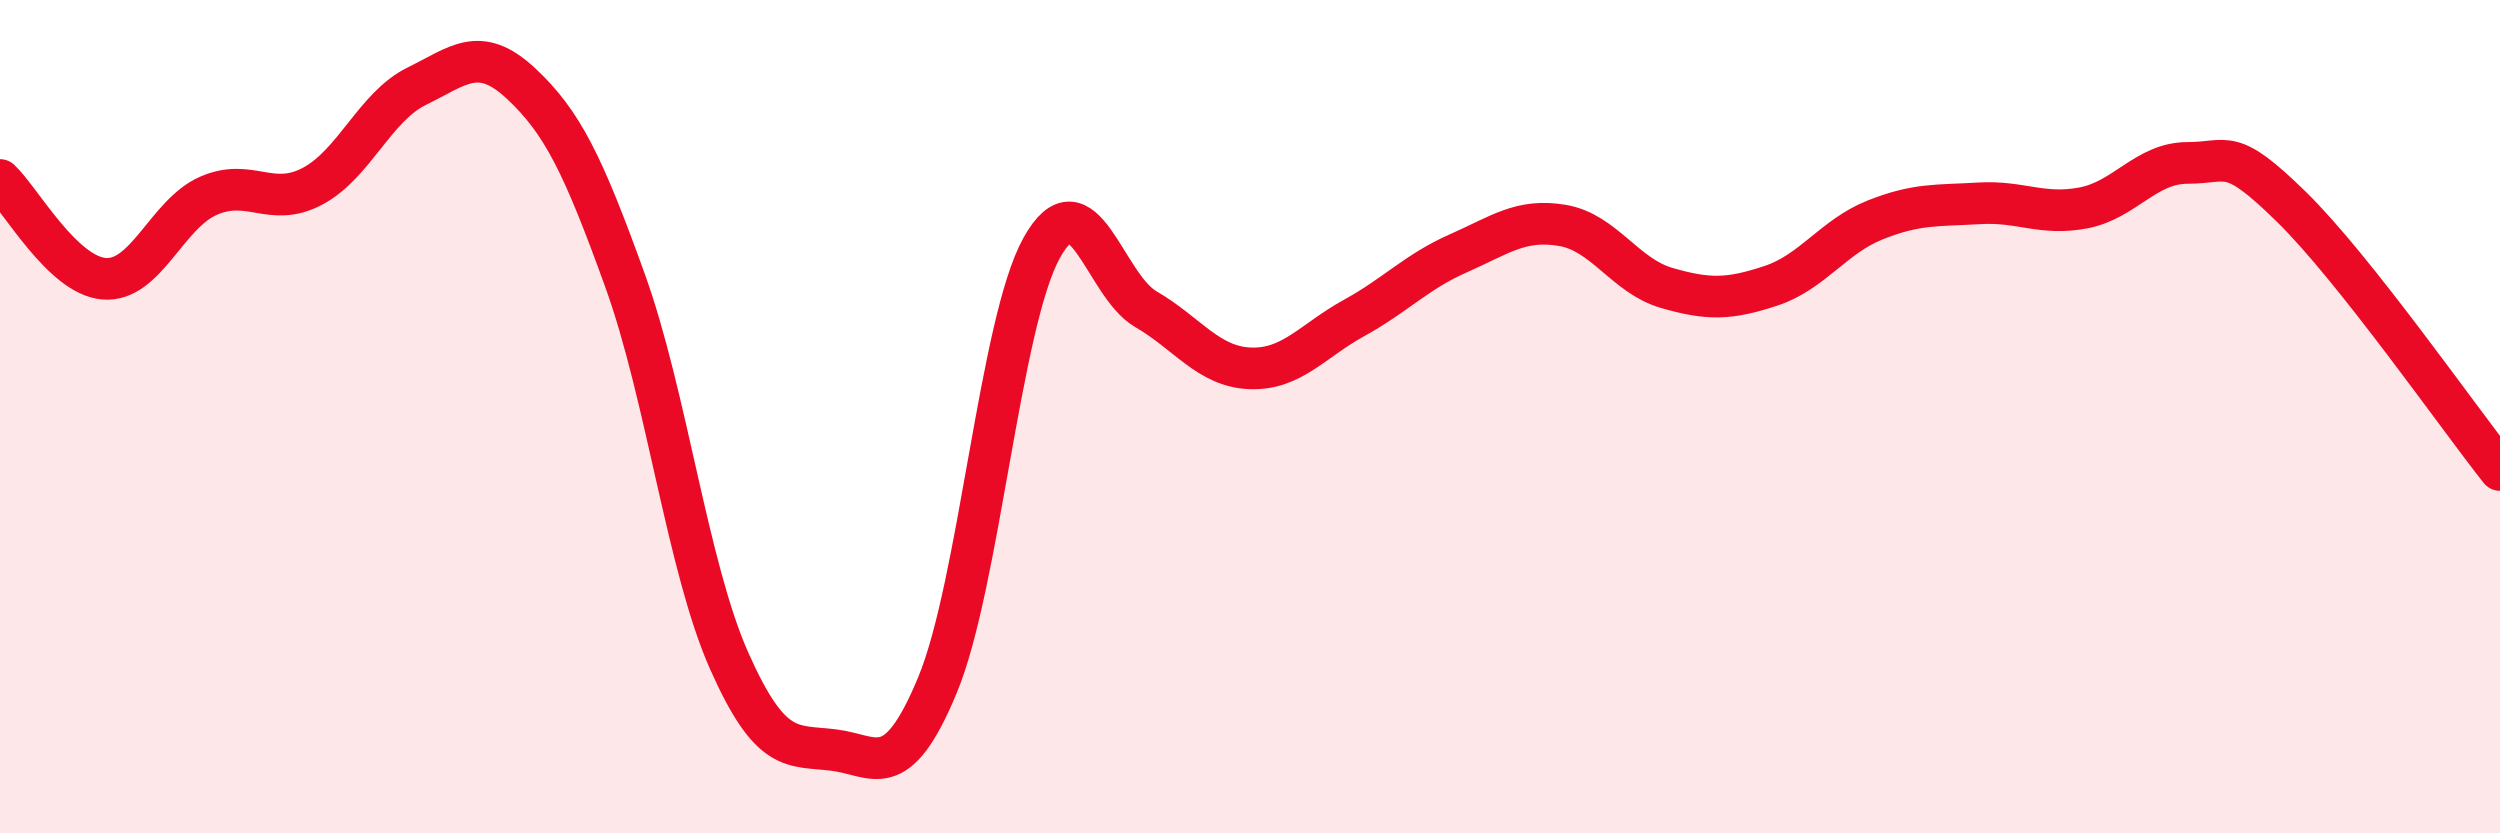
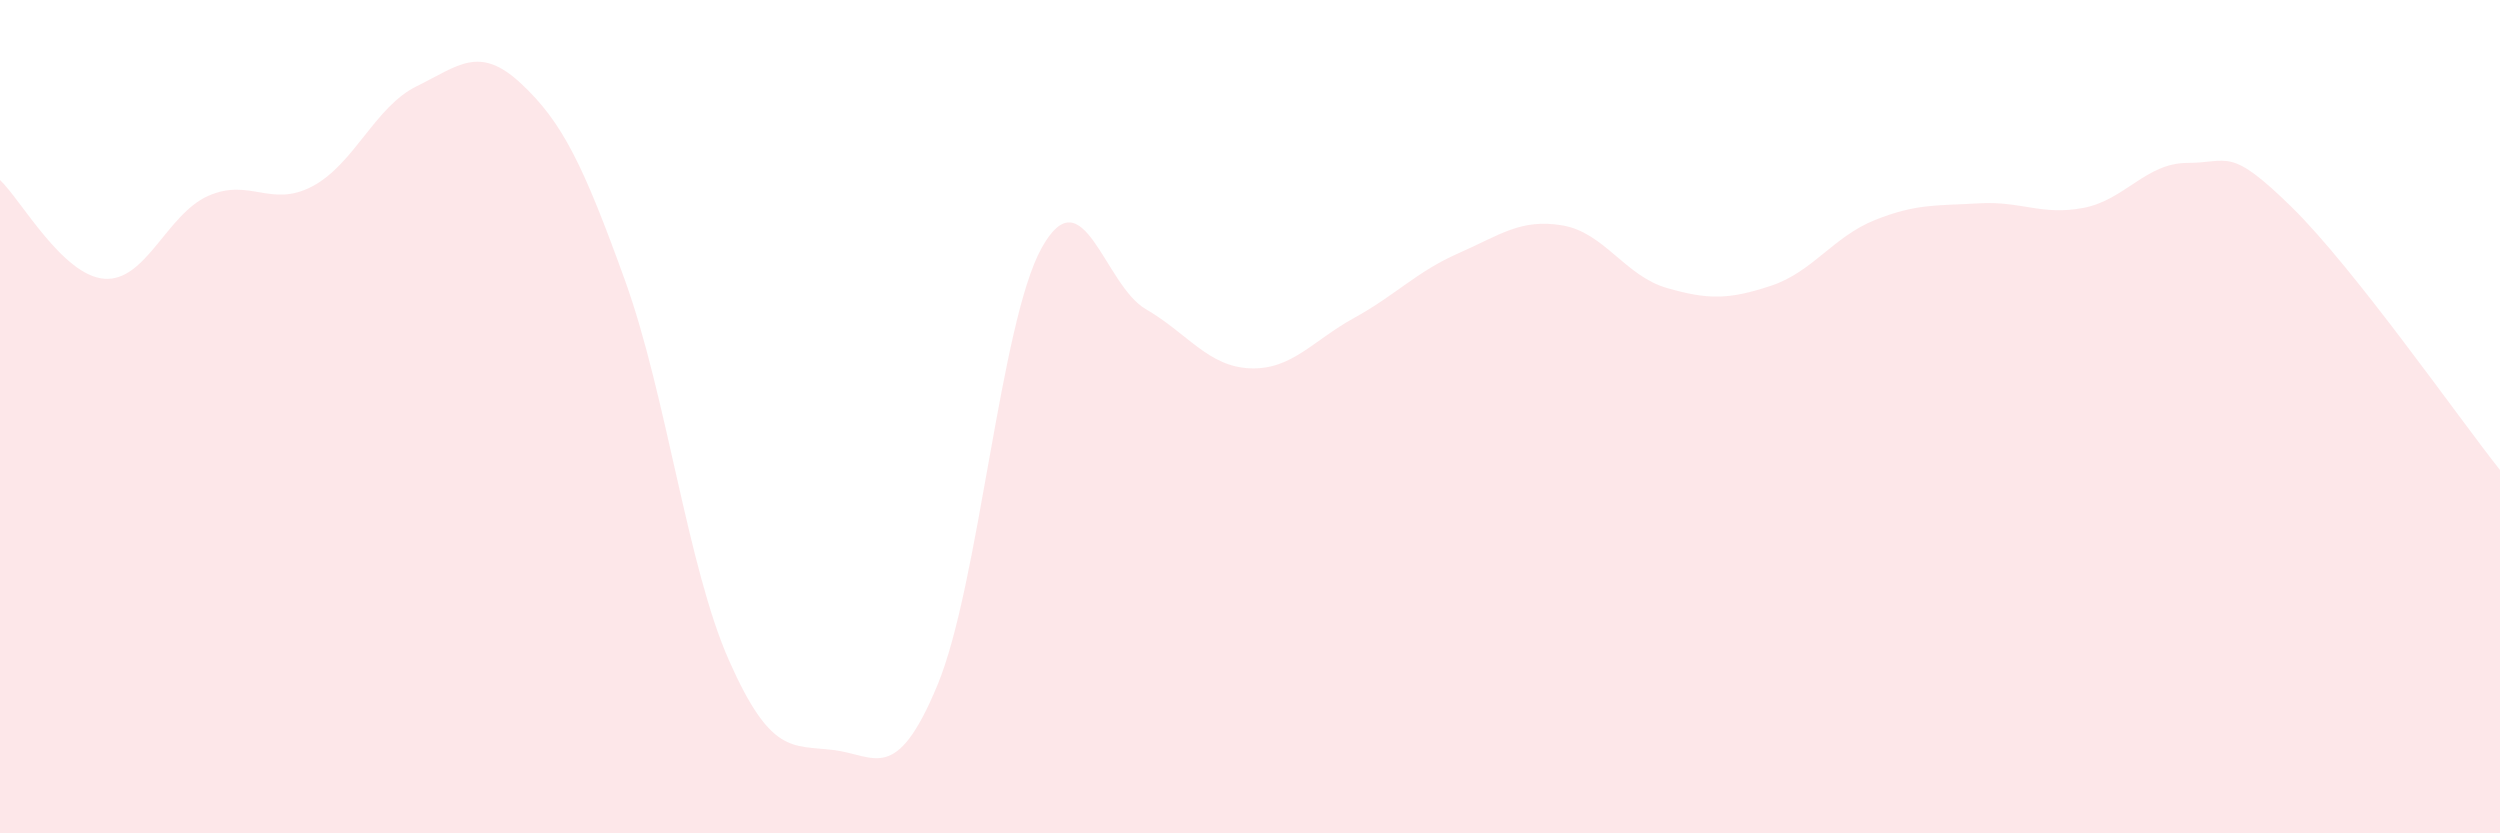
<svg xmlns="http://www.w3.org/2000/svg" width="60" height="20" viewBox="0 0 60 20">
  <path d="M 0,4.32 C 0.5,4.79 1.5,6.61 2.5,6.69 C 3.5,6.77 4,5.14 5,4.7 C 6,4.26 6.5,5 7.5,4.47 C 8.5,3.94 9,2.56 10,2.07 C 11,1.58 11.5,1.07 12.5,2 C 13.5,2.93 14,3.96 15,6.73 C 16,9.5 16.5,13.61 17.5,15.86 C 18.5,18.11 19,17.88 20,18 C 21,18.12 21.5,18.85 22.5,16.44 C 23.5,14.03 24,7.75 25,5.95 C 26,4.15 26.5,6.84 27.5,7.42 C 28.5,8 29,8.8 30,8.84 C 31,8.88 31.5,8.18 32.5,7.63 C 33.5,7.08 34,6.52 35,6.08 C 36,5.64 36.5,5.24 37.5,5.41 C 38.5,5.58 39,6.62 40,6.91 C 41,7.2 41.5,7.19 42.5,6.86 C 43.5,6.53 44,5.68 45,5.28 C 46,4.88 46.5,4.94 47.5,4.88 C 48.5,4.82 49,5.18 50,4.99 C 51,4.8 51.5,3.91 52.5,3.91 C 53.5,3.91 53.5,3.5 55,4.97 C 56.5,6.44 59,10.02 60,11.28L60 20L0 20Z" fill="#EB0A25" opacity="0.1" stroke-linecap="round" stroke-linejoin="round" />
-   <path d="M 0,4.32 C 0.5,4.79 1.5,6.61 2.5,6.69 C 3.5,6.77 4,5.14 5,4.7 C 6,4.26 6.5,5 7.5,4.47 C 8.5,3.94 9,2.56 10,2.07 C 11,1.58 11.5,1.07 12.5,2 C 13.5,2.93 14,3.96 15,6.73 C 16,9.5 16.5,13.61 17.5,15.86 C 18.5,18.11 19,17.88 20,18 C 21,18.12 21.5,18.85 22.5,16.44 C 23.5,14.03 24,7.75 25,5.95 C 26,4.15 26.5,6.84 27.5,7.42 C 28.5,8 29,8.8 30,8.84 C 31,8.88 31.5,8.18 32.5,7.63 C 33.5,7.08 34,6.52 35,6.08 C 36,5.64 36.5,5.24 37.5,5.41 C 38.5,5.58 39,6.62 40,6.91 C 41,7.2 41.5,7.19 42.5,6.86 C 43.5,6.53 44,5.68 45,5.28 C 46,4.88 46.5,4.94 47.5,4.88 C 48.5,4.82 49,5.18 50,4.99 C 51,4.8 51.5,3.91 52.5,3.91 C 53.5,3.91 53.5,3.5 55,4.97 C 56.5,6.44 59,10.02 60,11.28" stroke="#EB0A25" stroke-width="1" fill="none" stroke-linecap="round" stroke-linejoin="round" />
</svg>